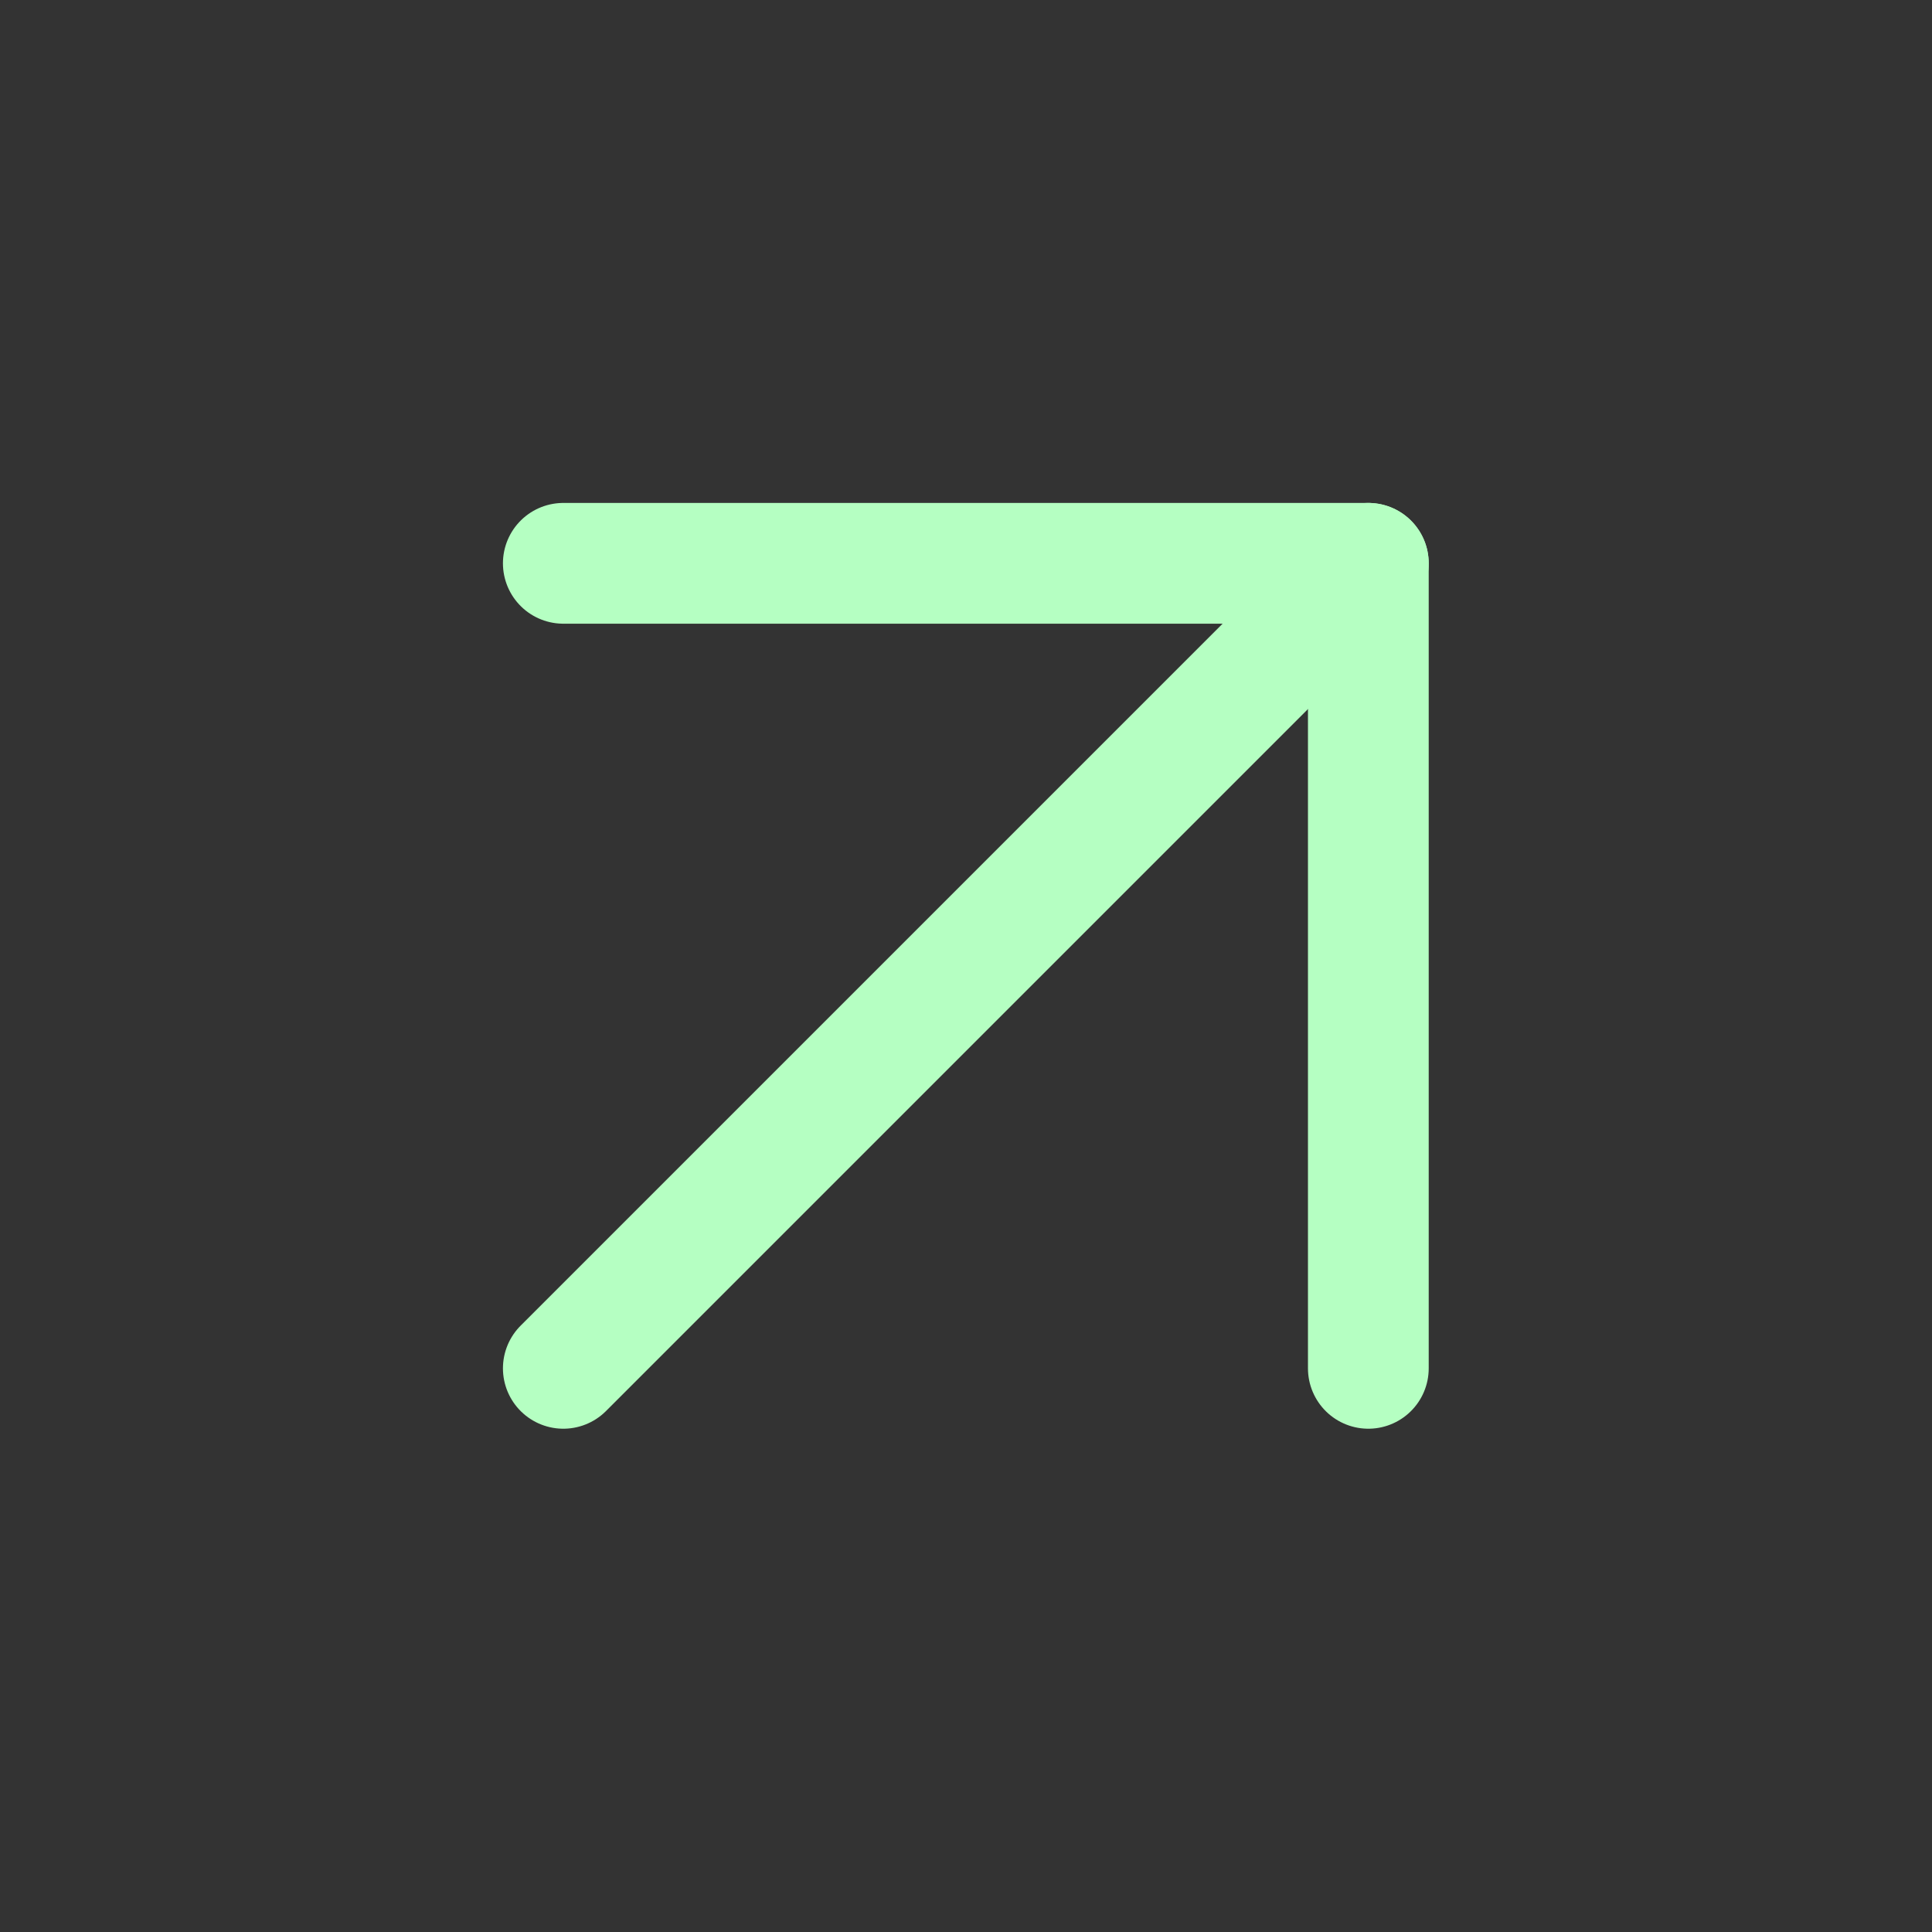
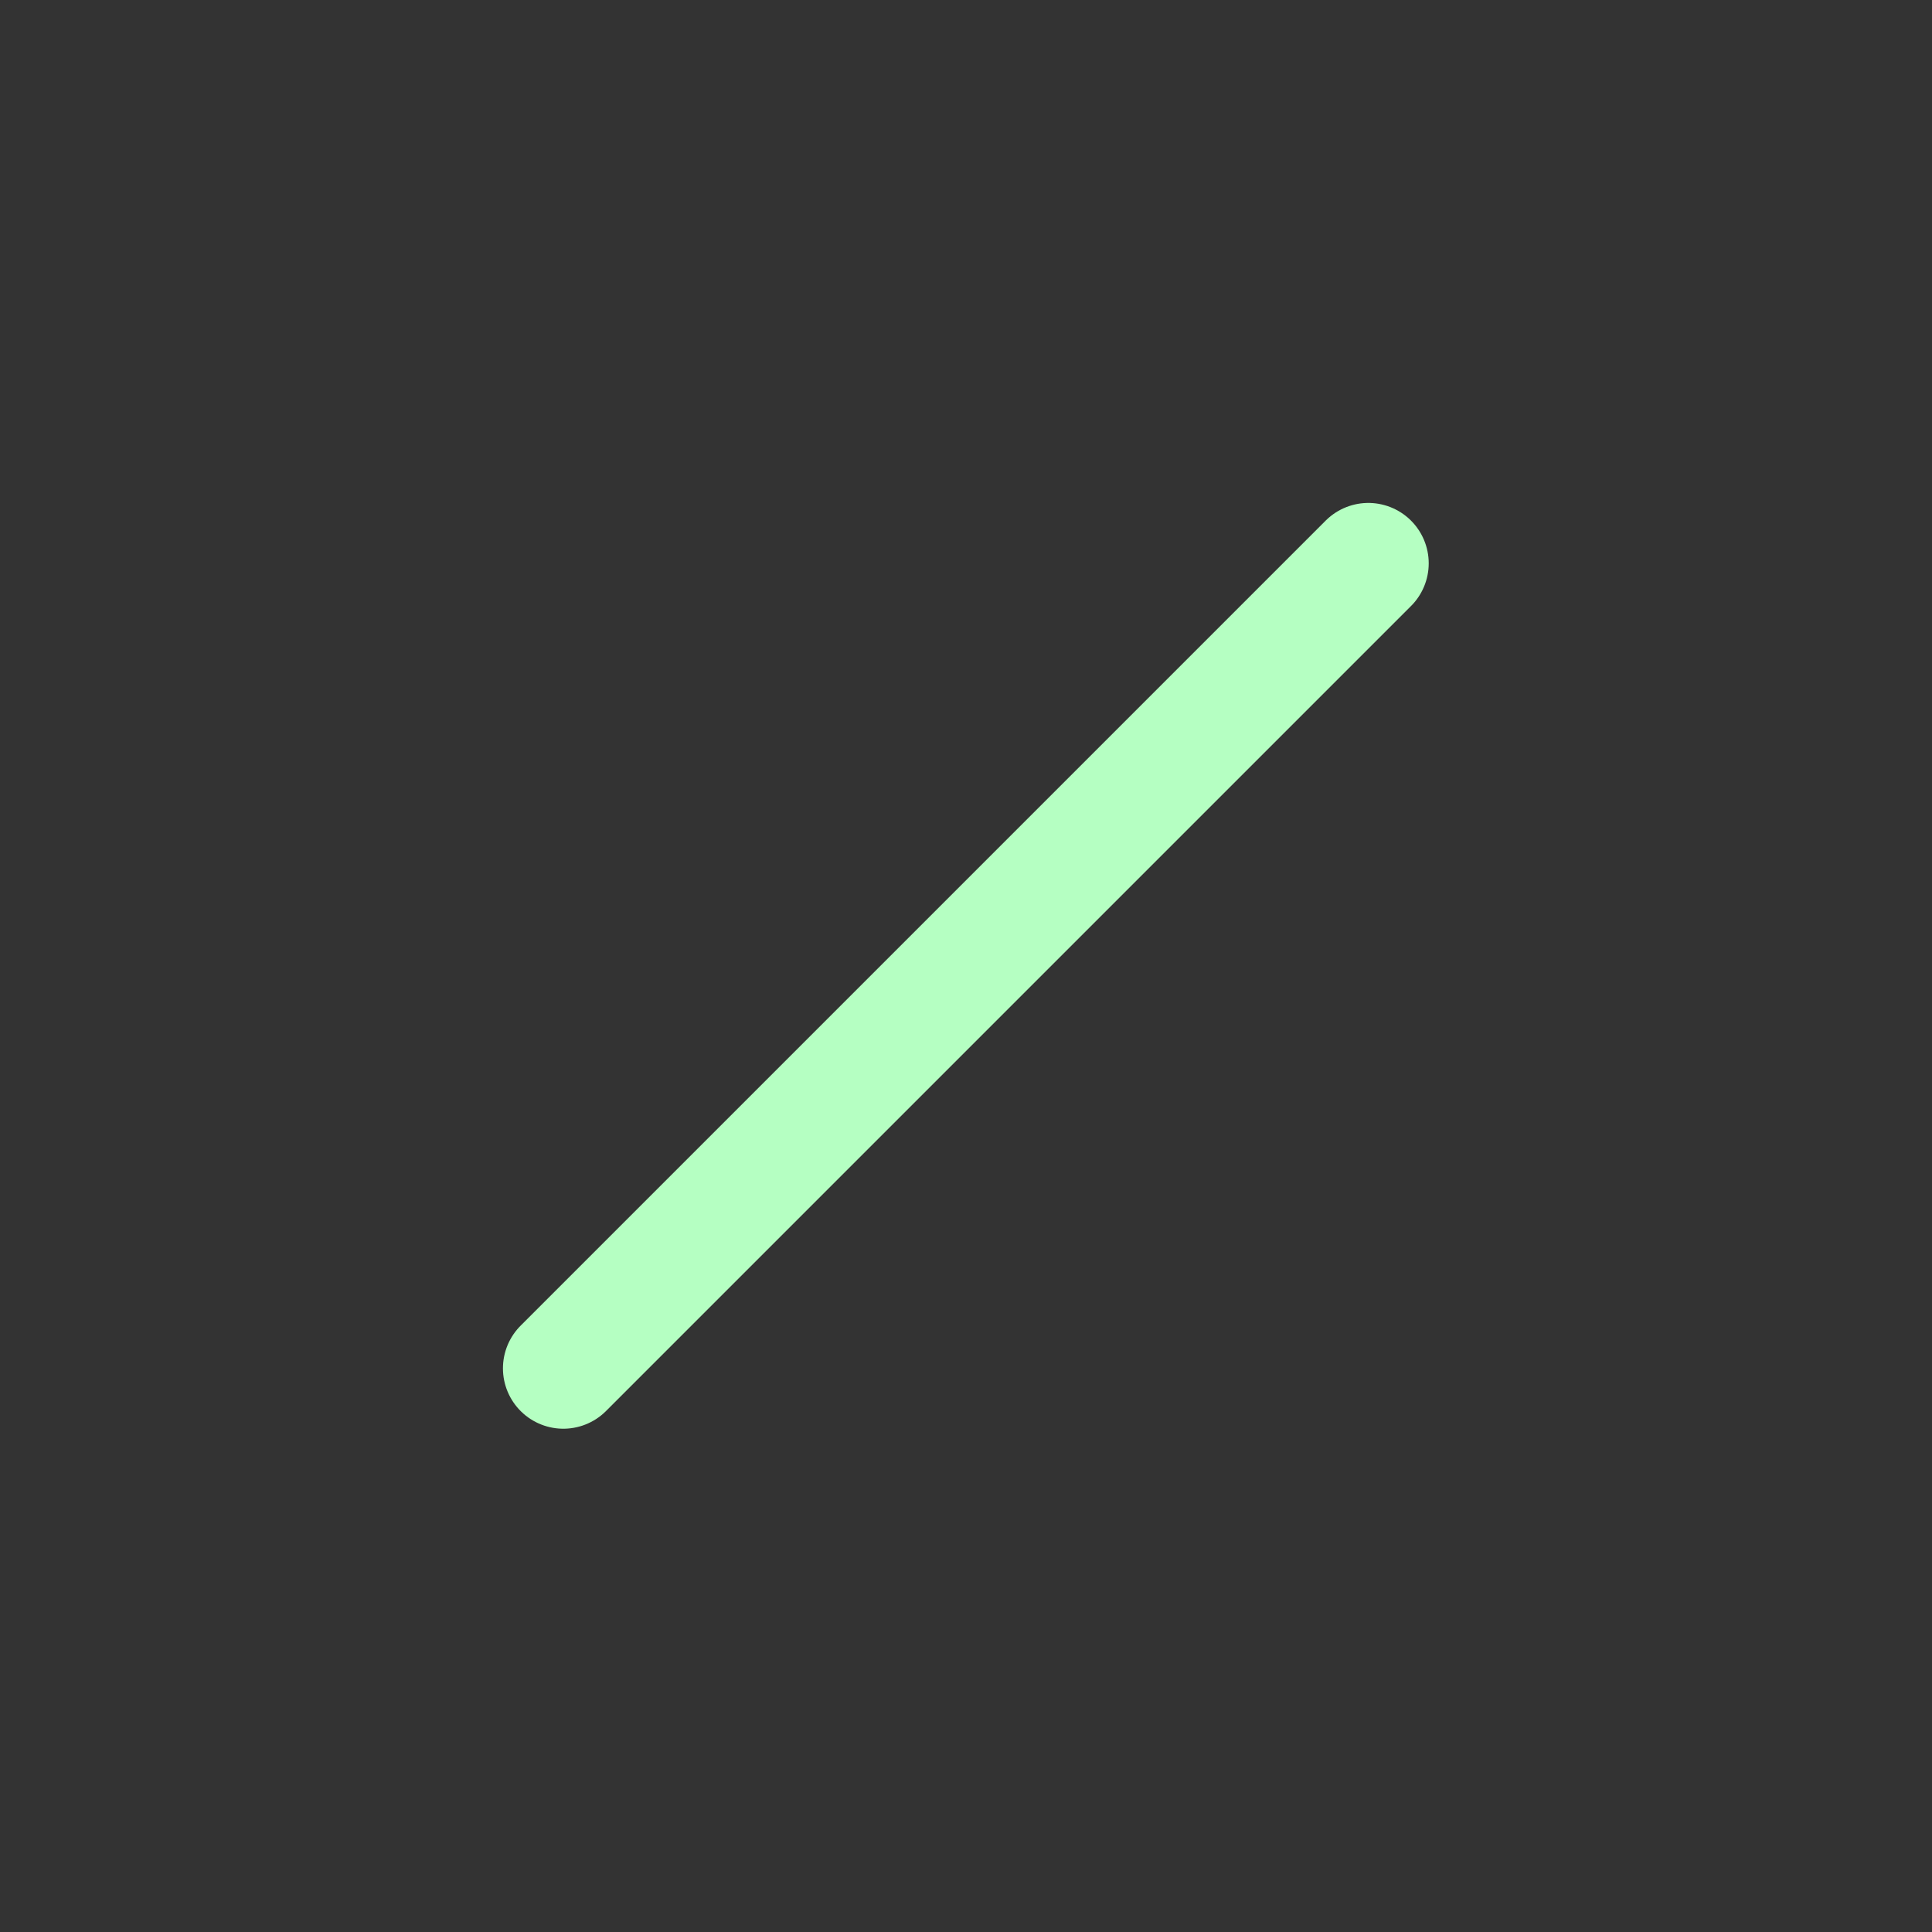
<svg xmlns="http://www.w3.org/2000/svg" width="28" height="28" viewBox="0 0 28 28" fill="none">
  <rect x="0" y="0" width="28" height="28" fill="#333333" stroke="none" />
-   <path d="M8.164 8.164H19.831V19.831" stroke="#B5FFC2" stroke-width="1.75" stroke-linecap="round" stroke-linejoin="round" />
  <path d="M8.164 19.831L19.831 8.164" stroke="#B5FFC2" stroke-width="1.75" stroke-linecap="round" stroke-linejoin="round" />
</svg>